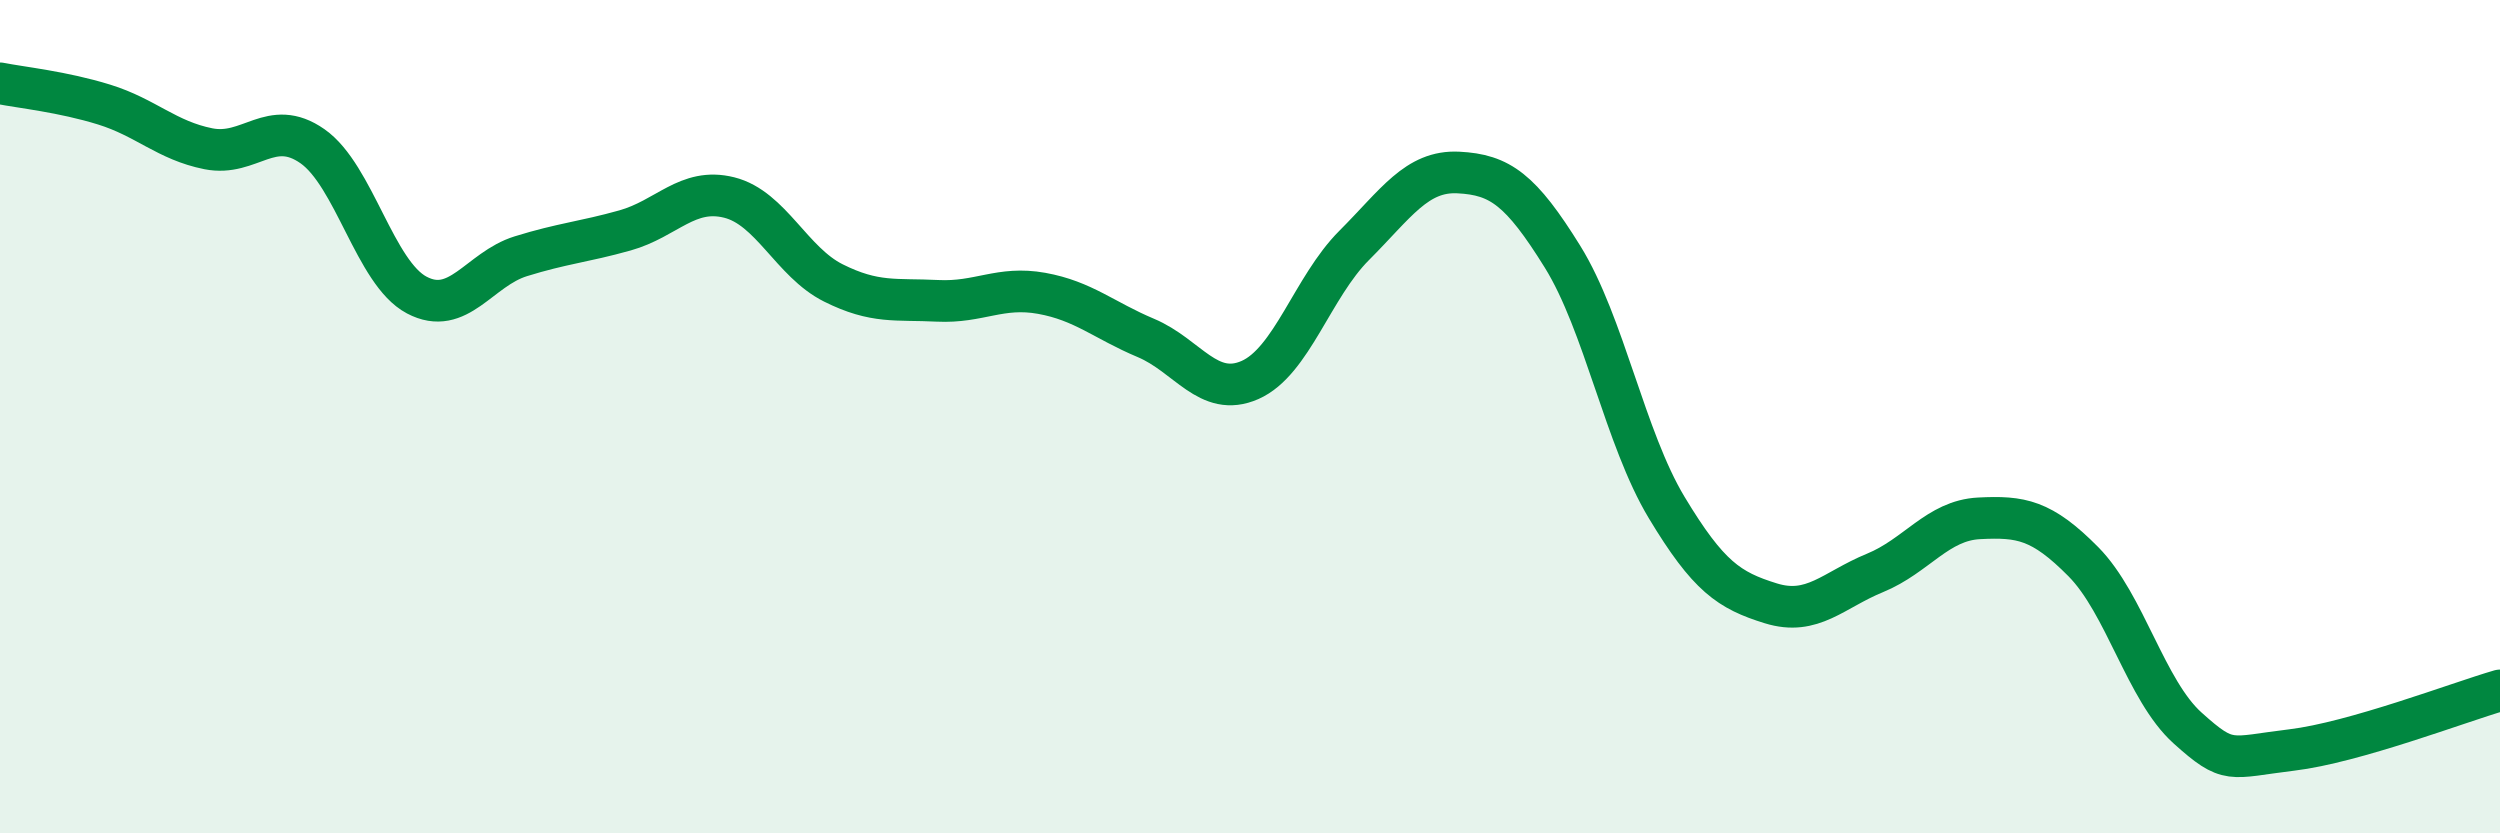
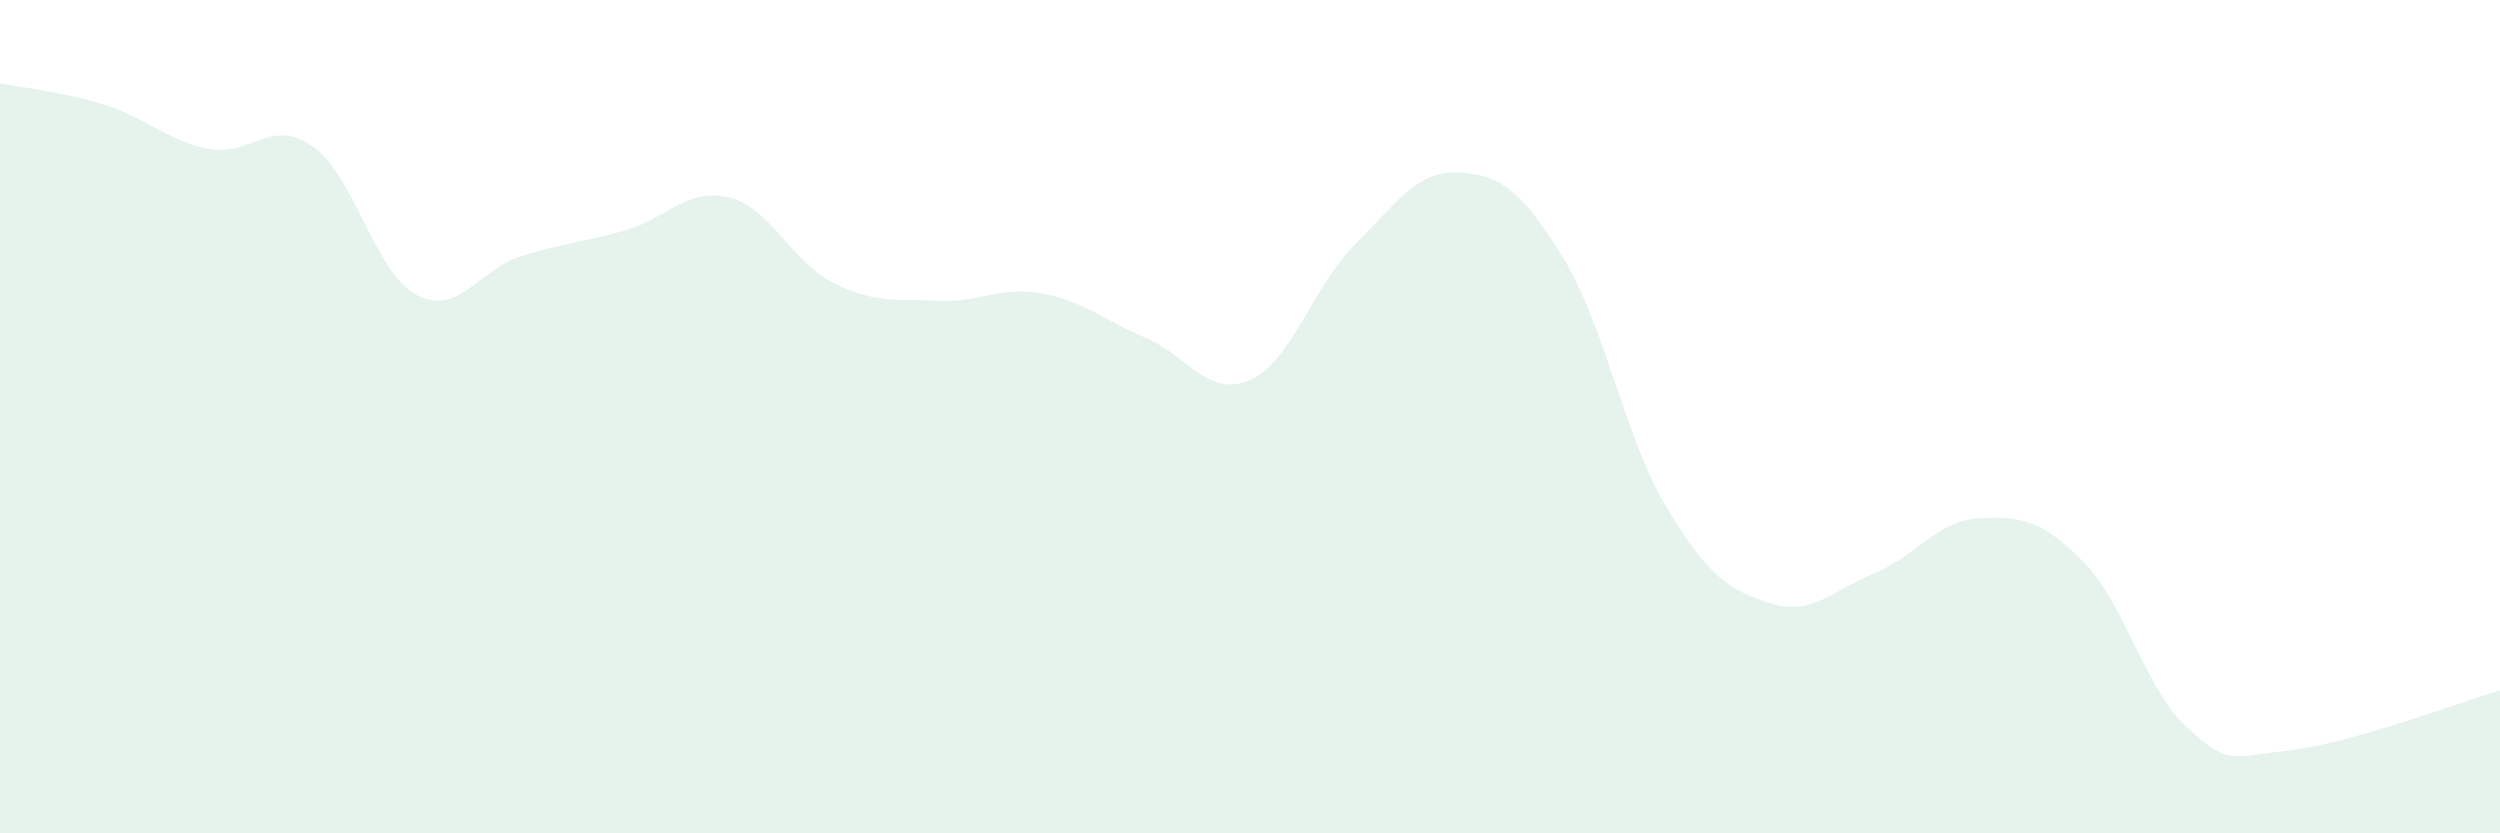
<svg xmlns="http://www.w3.org/2000/svg" width="60" height="20" viewBox="0 0 60 20">
  <path d="M 0,2 C 0.5,2.1 1.5,2.2 2.5,2.51 C 3.5,2.82 4,3.37 5,3.57 C 6,3.77 6.5,2.81 7.5,3.51 C 8.5,4.21 9,6.55 10,7.08 C 11,7.61 11.5,6.46 12.5,6.15 C 13.5,5.84 14,5.81 15,5.53 C 16,5.25 16.5,4.49 17.5,4.74 C 18.5,4.99 19,6.29 20,6.79 C 21,7.29 21.5,7.17 22.5,7.22 C 23.5,7.27 24,6.86 25,7.04 C 26,7.22 26.5,7.69 27.5,8.11 C 28.5,8.53 29,9.56 30,9.12 C 31,8.68 31.5,6.89 32.5,5.89 C 33.5,4.89 34,4.09 35,4.14 C 36,4.19 36.5,4.55 37.5,6.16 C 38.5,7.77 39,10.52 40,12.18 C 41,13.84 41.5,14.17 42.5,14.48 C 43.5,14.79 44,14.16 45,13.75 C 46,13.34 46.5,12.49 47.5,12.44 C 48.5,12.39 49,12.47 50,13.48 C 51,14.49 51.5,16.57 52.5,17.47 C 53.5,18.37 53.5,18.18 55,18 C 56.5,17.82 59,16.86 60,16.57L60 20L0 20Z" fill="#008740" opacity="0.1" stroke-linecap="round" stroke-linejoin="round" />
-   <path d="M 0,2 C 0.5,2.1 1.5,2.2 2.5,2.51 C 3.5,2.82 4,3.37 5,3.57 C 6,3.77 6.5,2.81 7.5,3.51 C 8.5,4.21 9,6.55 10,7.08 C 11,7.61 11.5,6.46 12.5,6.15 C 13.5,5.84 14,5.81 15,5.53 C 16,5.25 16.5,4.49 17.5,4.74 C 18.5,4.99 19,6.29 20,6.79 C 21,7.29 21.5,7.17 22.5,7.22 C 23.5,7.27 24,6.86 25,7.04 C 26,7.22 26.5,7.69 27.5,8.11 C 28.5,8.53 29,9.56 30,9.12 C 31,8.68 31.5,6.89 32.5,5.89 C 33.5,4.89 34,4.09 35,4.14 C 36,4.19 36.5,4.55 37.5,6.16 C 38.5,7.77 39,10.52 40,12.18 C 41,13.84 41.5,14.17 42.5,14.48 C 43.5,14.79 44,14.16 45,13.75 C 46,13.34 46.5,12.49 47.5,12.44 C 48.5,12.39 49,12.47 50,13.48 C 51,14.49 51.5,16.57 52.5,17.47 C 53.5,18.37 53.5,18.18 55,18 C 56.5,17.82 59,16.86 60,16.57" stroke="#008740" stroke-width="1" fill="none" stroke-linecap="round" stroke-linejoin="round" />
</svg>